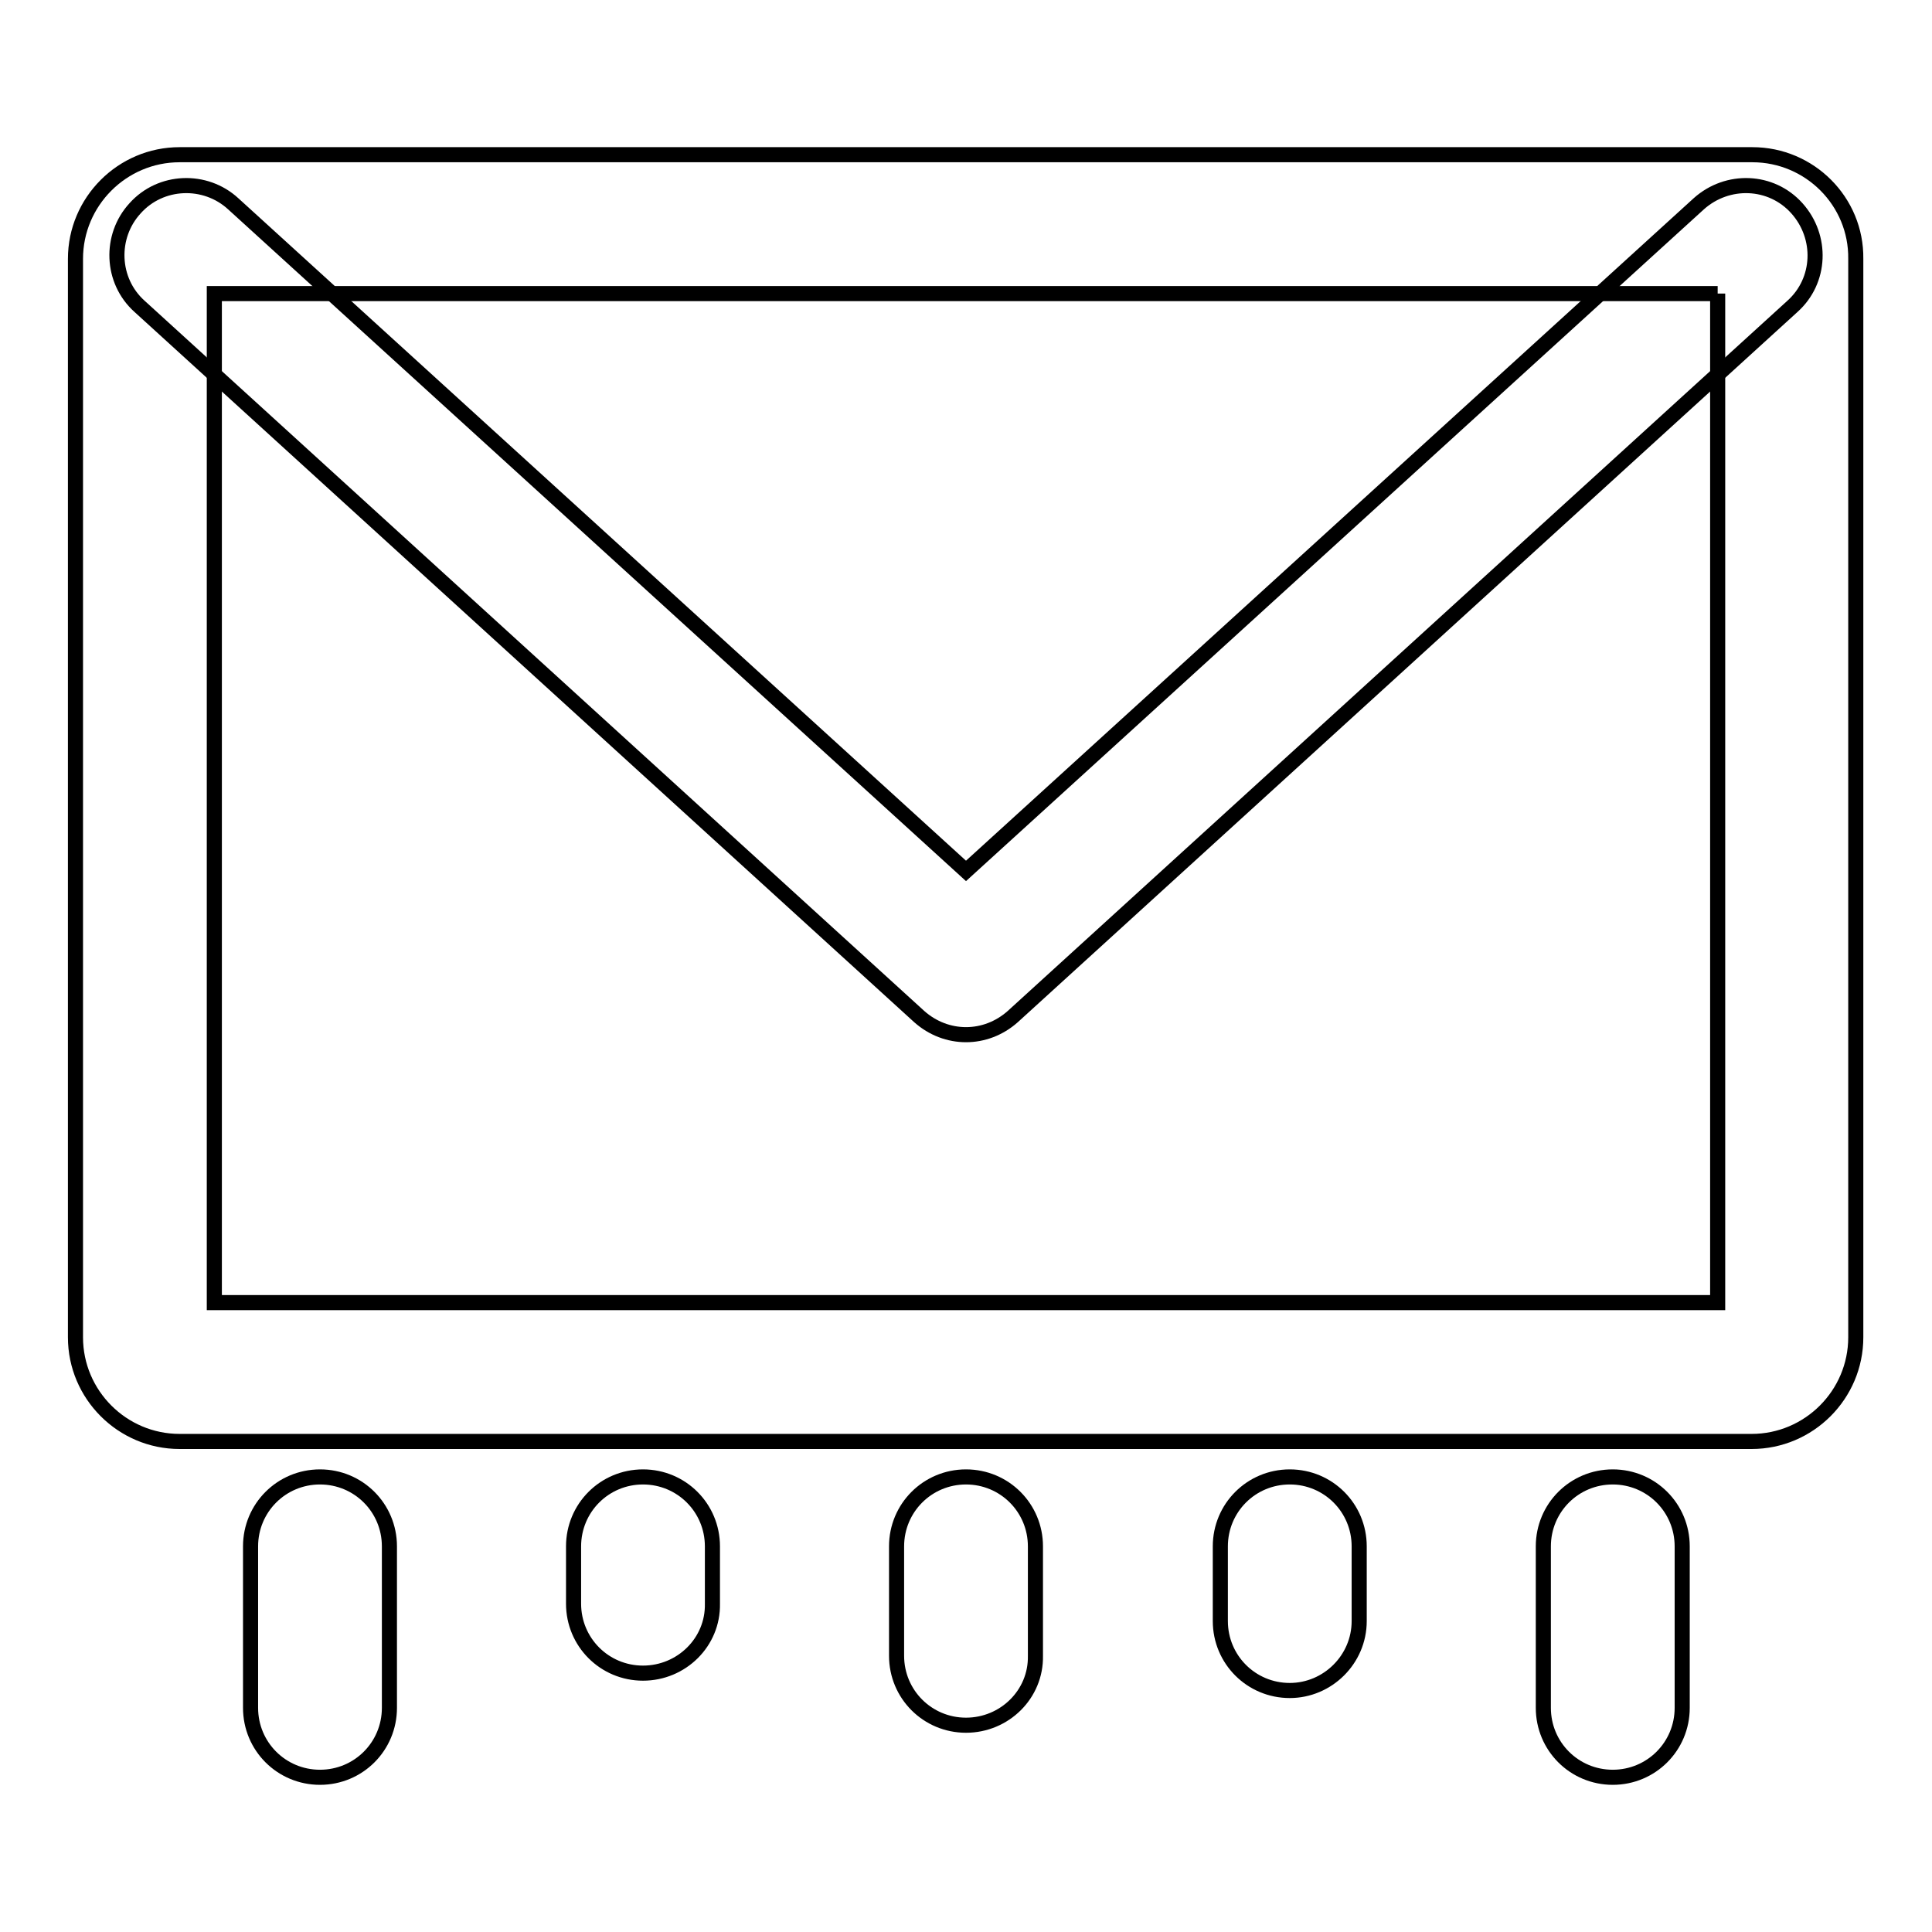
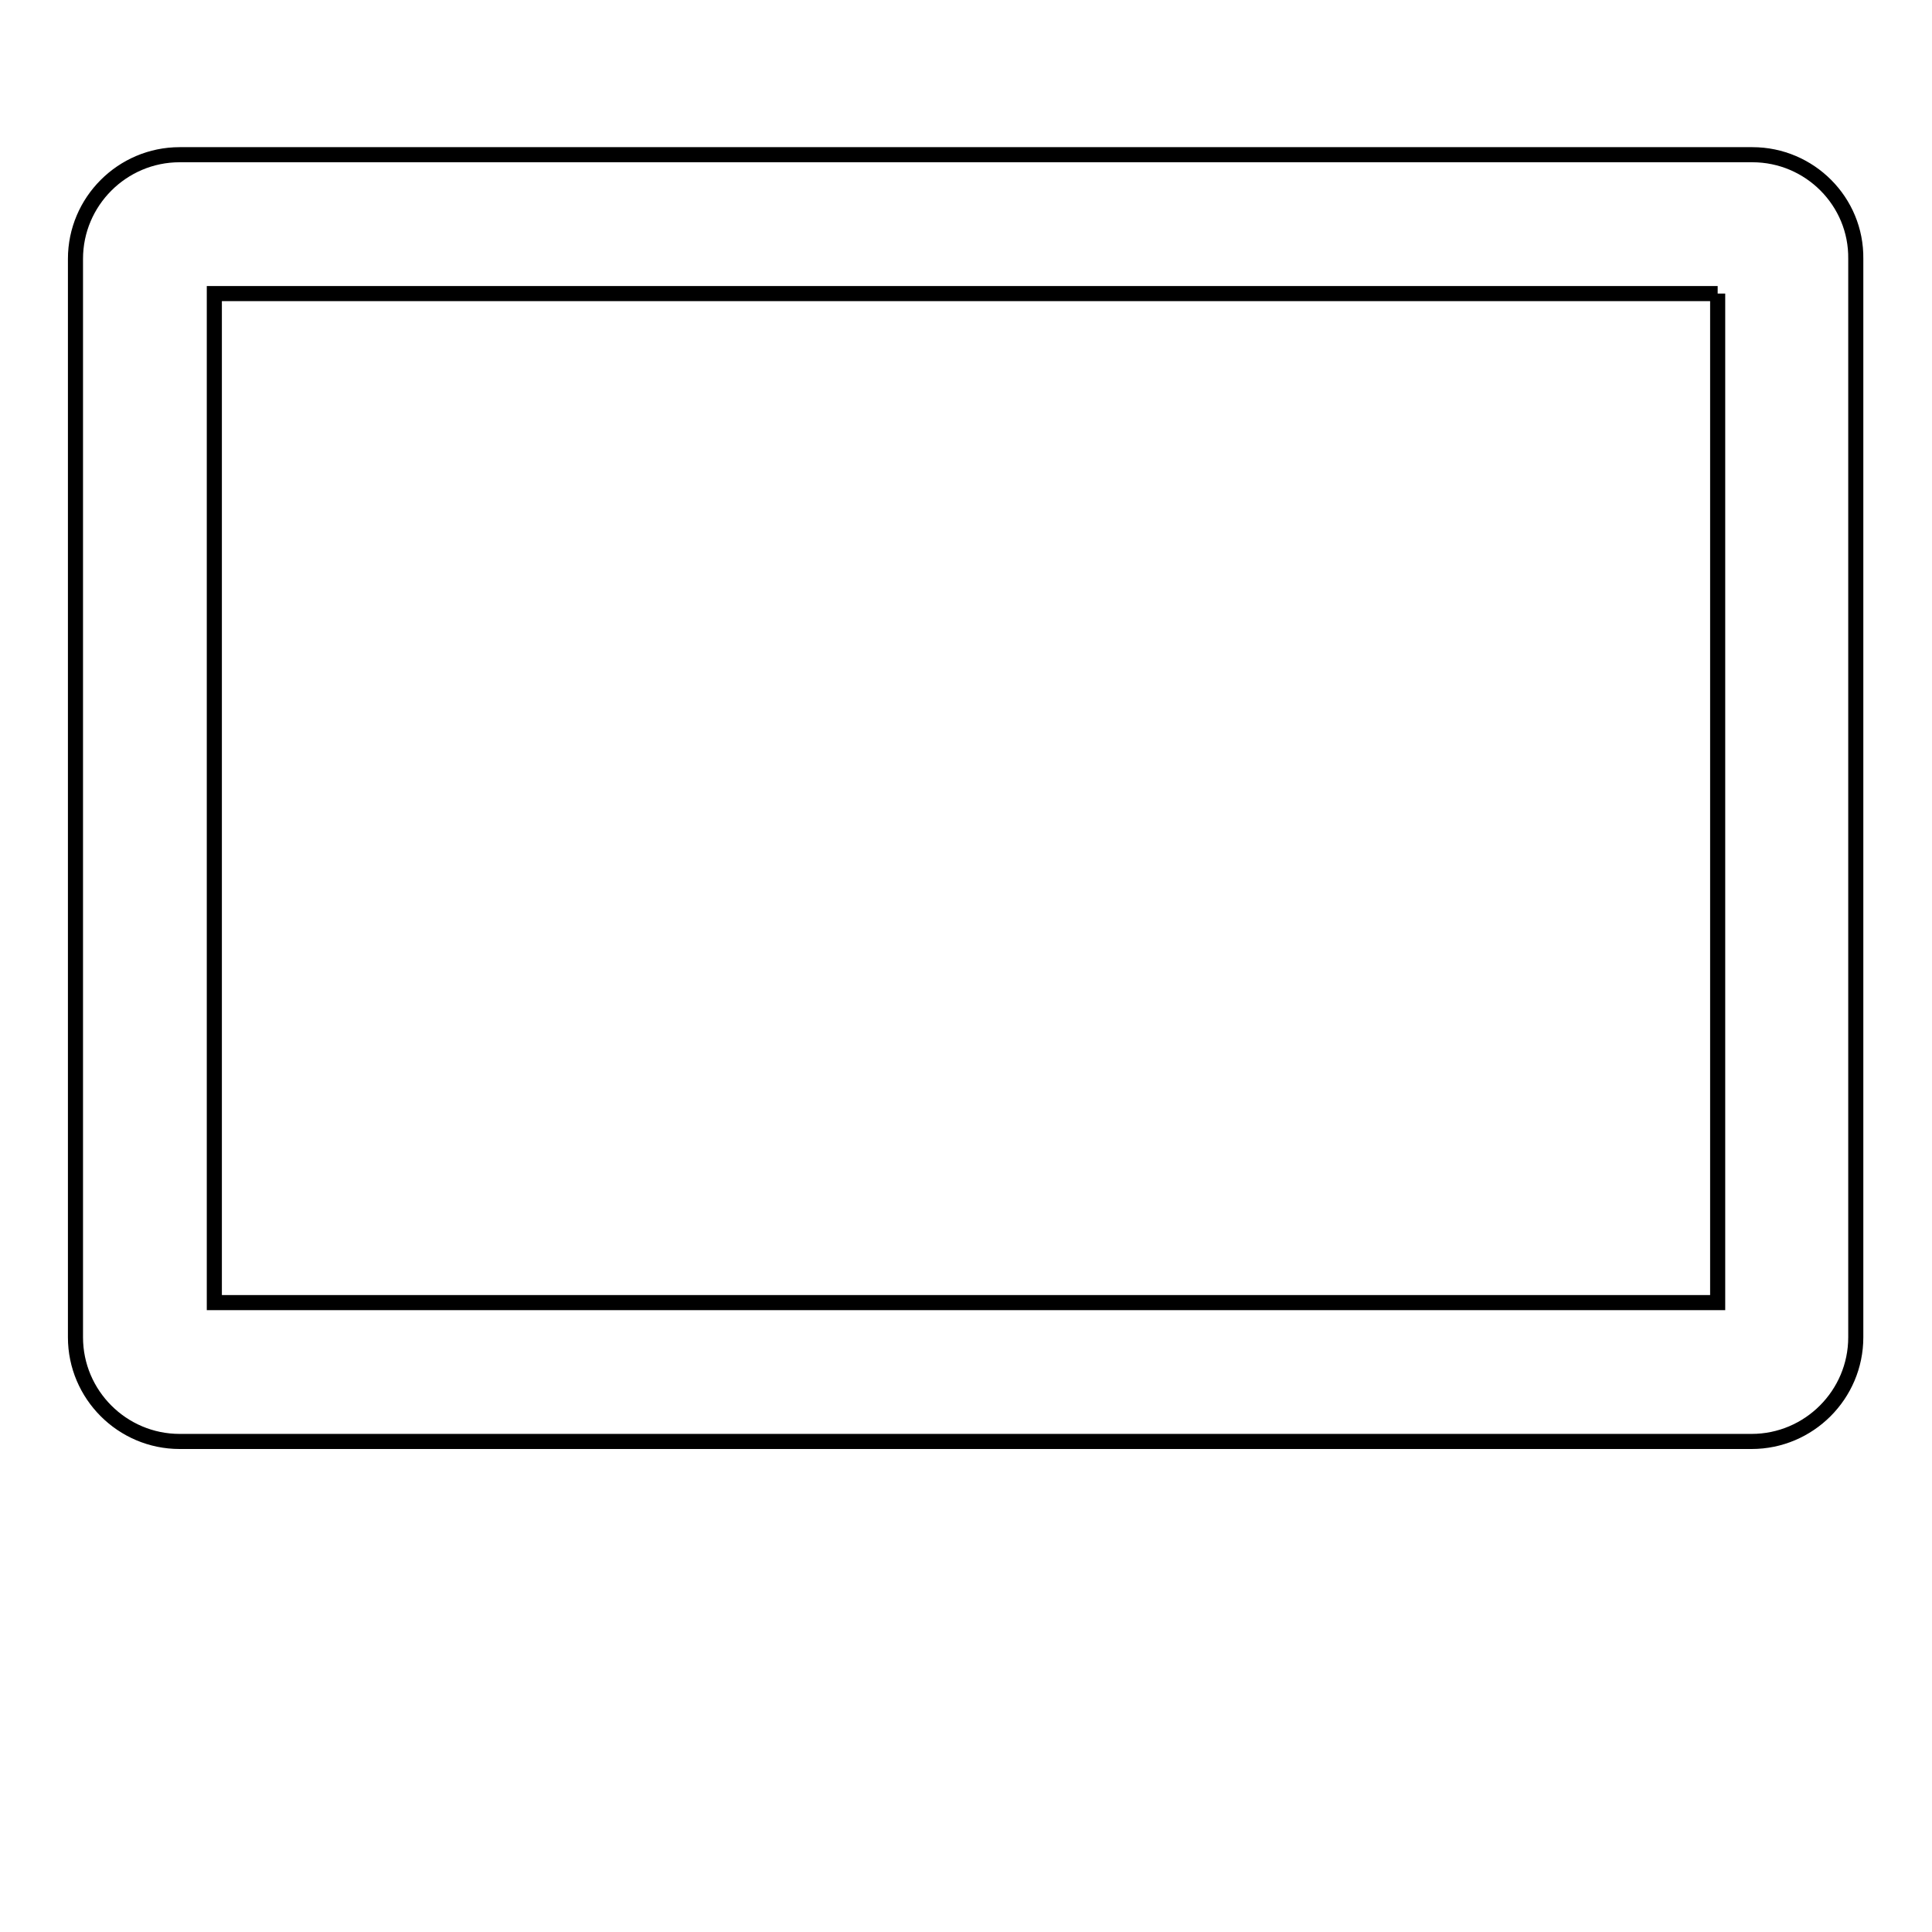
<svg xmlns="http://www.w3.org/2000/svg" version="1.1" x="0px" y="0px" viewBox="0 0 256 256" enable-background="new 0 0 256 256" xml:space="preserve">
  <g>
    <path stroke-width="2" fill-opacity="0" stroke="#000000" d="M227.6,38.9v133.7H28.4V38.9H227.6 M232.2,20.5H23.8c-7.6,0-13.8,6.2-13.8,13.8v142.9 c0,7.6,6.2,13.8,13.8,13.8h208.3c7.6,0,13.8-6.2,13.8-13.8V34.3C246,26.7,239.8,20.5,232.2,20.5L232.2,20.5z" />
-     <path stroke-width="2" fill-opacity="0" stroke="#000000" d="M128,137.1c-2.2,0-4.4-0.8-6.2-2.4L18.5,40.6c-3.8-3.4-4-9.3-0.6-13c3.4-3.8,9.3-4,13-0.6l97.1,88.4 l97.1-88.4c3.8-3.4,9.6-3.2,13,0.6c3.4,3.8,3.2,9.6-0.6,13l-103.3,94.1C132.4,136.3,130.2,137.1,128,137.1z M42.4,235.5 c-5.1,0-9.2-4.1-9.2-9.2v-21.4c0-5.1,4.1-9.2,9.2-9.2s9.2,4.1,9.2,9.2v21.4C51.6,231.4,47.5,235.5,42.4,235.5z M85.2,221.7 c-5.1,0-9.2-4.1-9.2-9.2v-7.6c0-5.1,4.1-9.2,9.2-9.2c5.1,0,9.2,4.1,9.2,9.2v7.6C94.5,217.6,90.3,221.7,85.2,221.7z M128,228.6 c-5.1,0-9.2-4.1-9.2-9.2v-14.5c0-5.1,4.1-9.2,9.2-9.2c5.1,0,9.2,4.1,9.2,9.2v14.5C137.3,224.5,133.1,228.6,128,228.6z M213.7,235.5 c-5.1,0-9.2-4.1-9.2-9.2v-21.4c0-5.1,4.1-9.2,9.2-9.2s9.2,4.1,9.2,9.2v21.4C222.9,231.4,218.8,235.5,213.7,235.5z M170.9,224 c-5.1,0-9.2-4.1-9.2-9.2v-9.9c0-5.1,4.1-9.2,9.2-9.2s9.2,4.1,9.2,9.2v9.9C180.1,219.9,175.9,224,170.9,224z" />
  </g>
</svg>